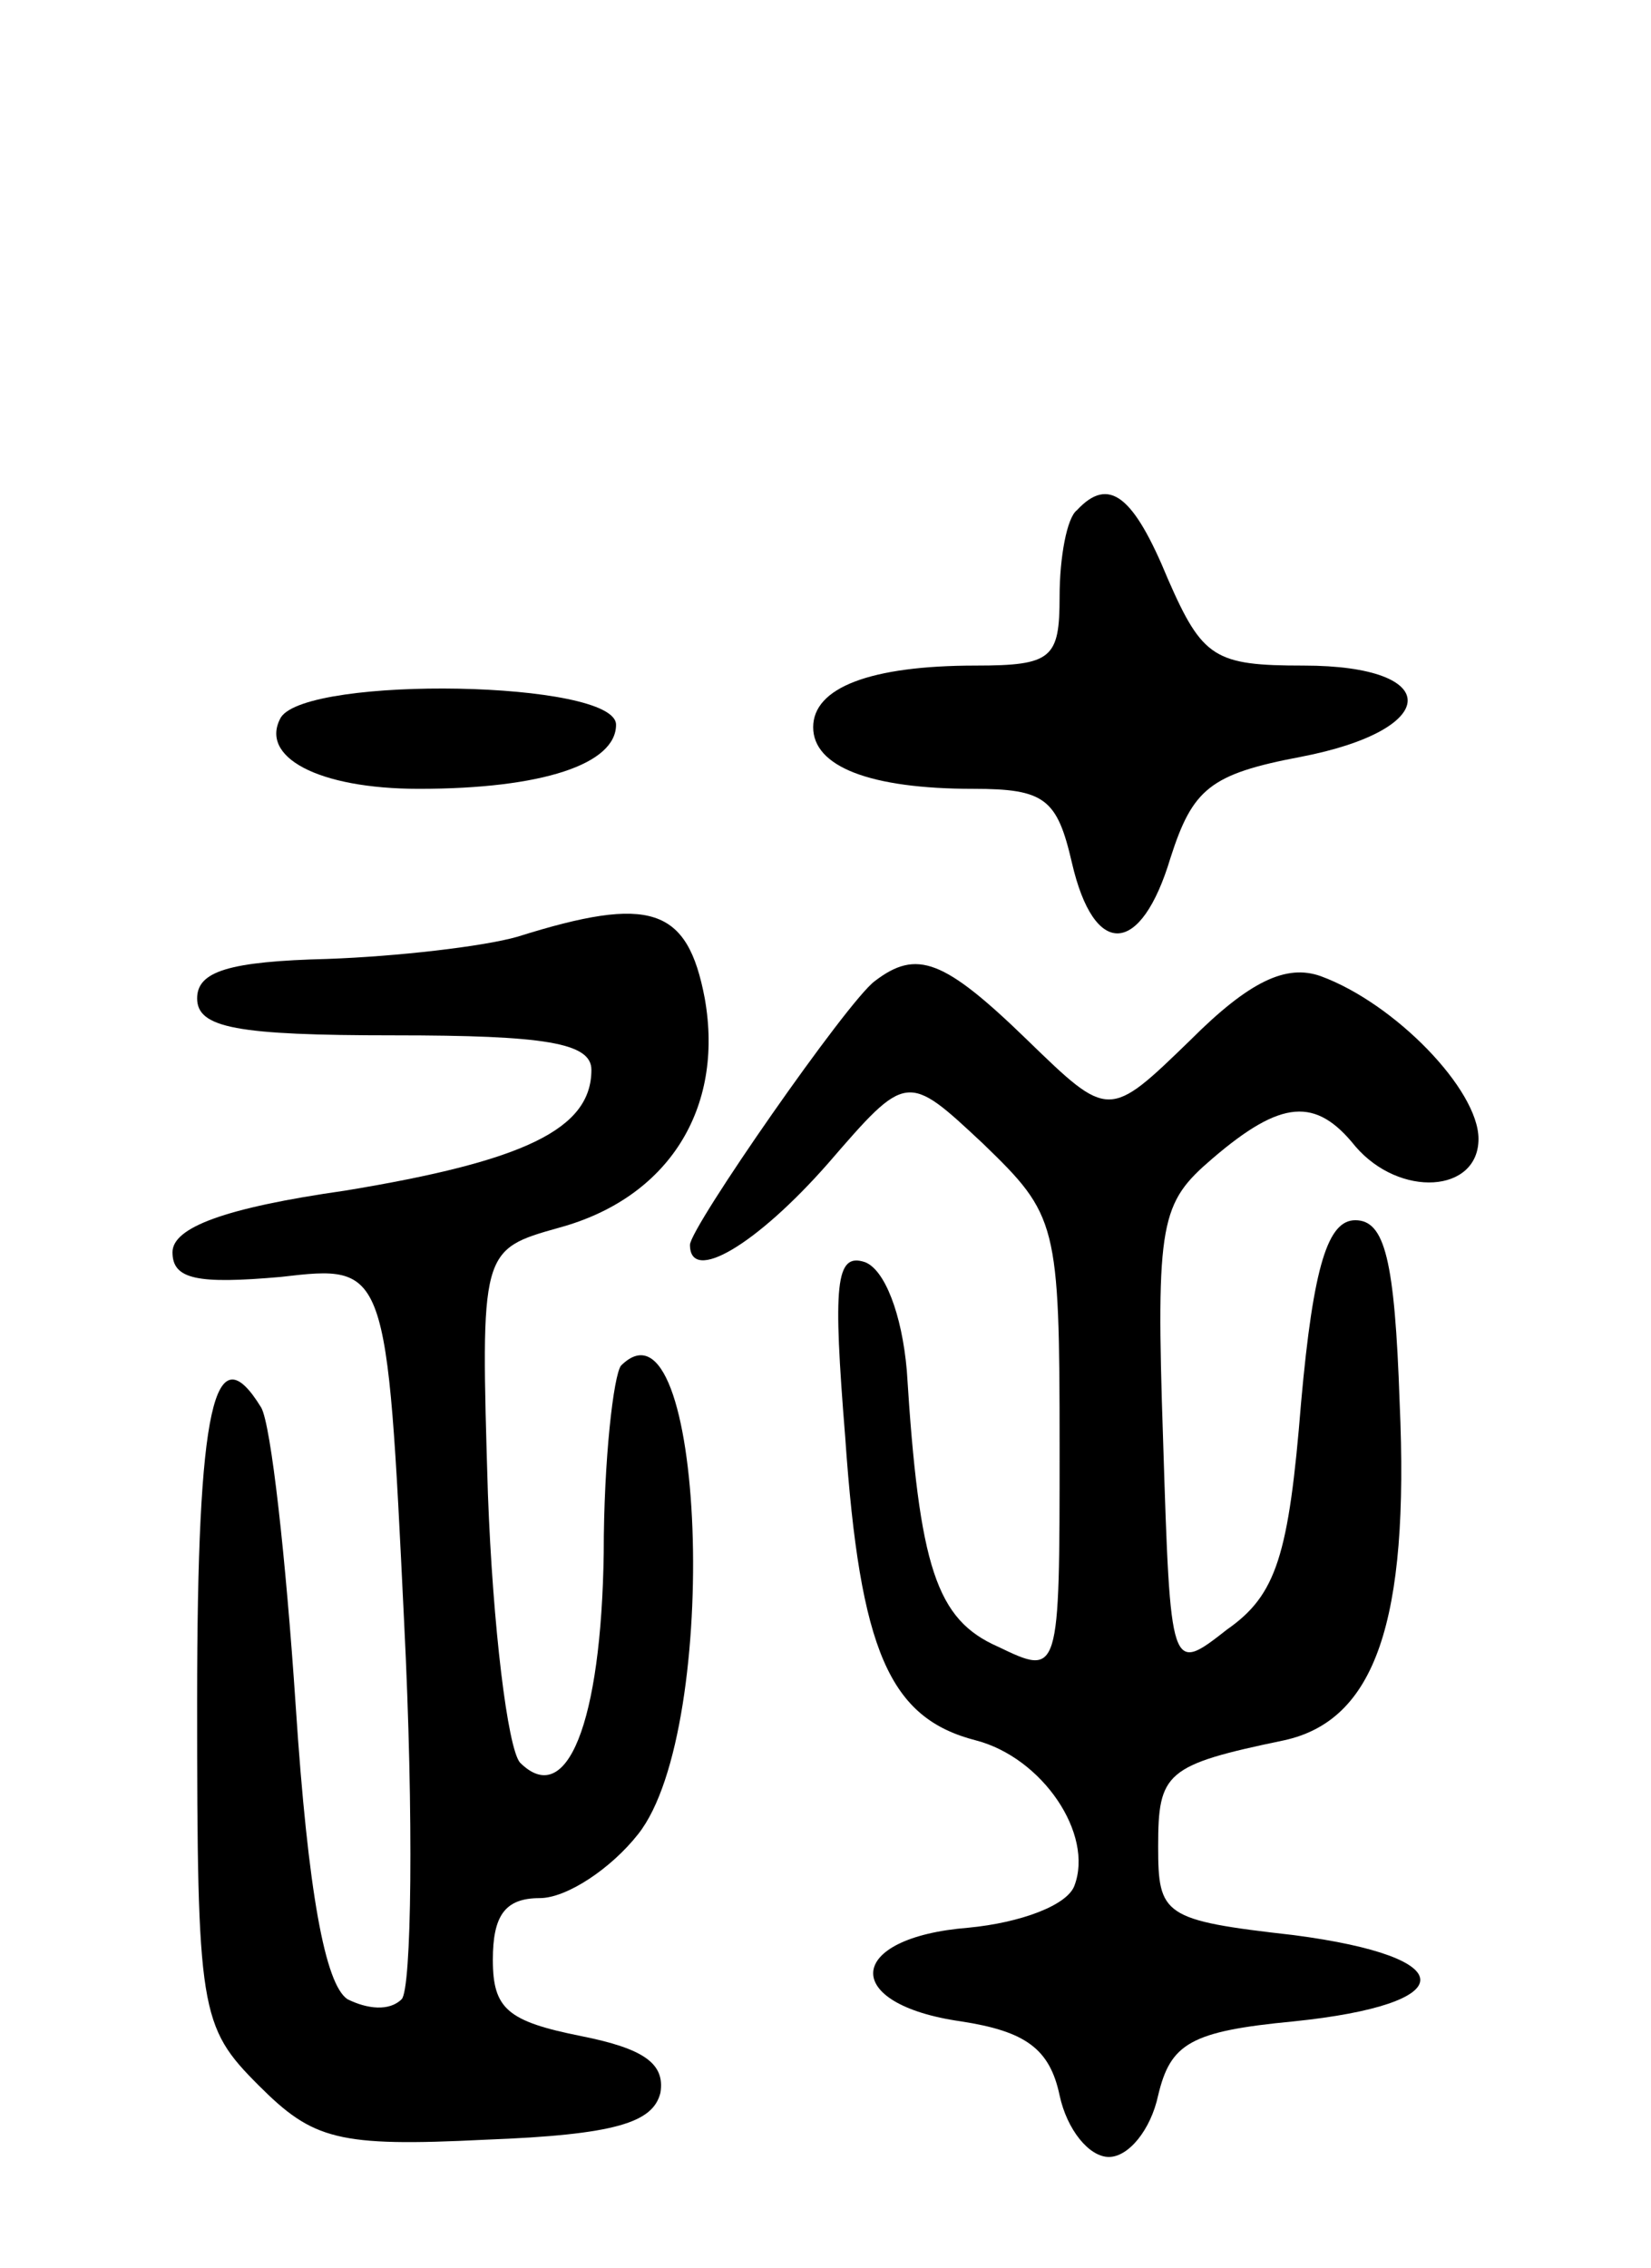
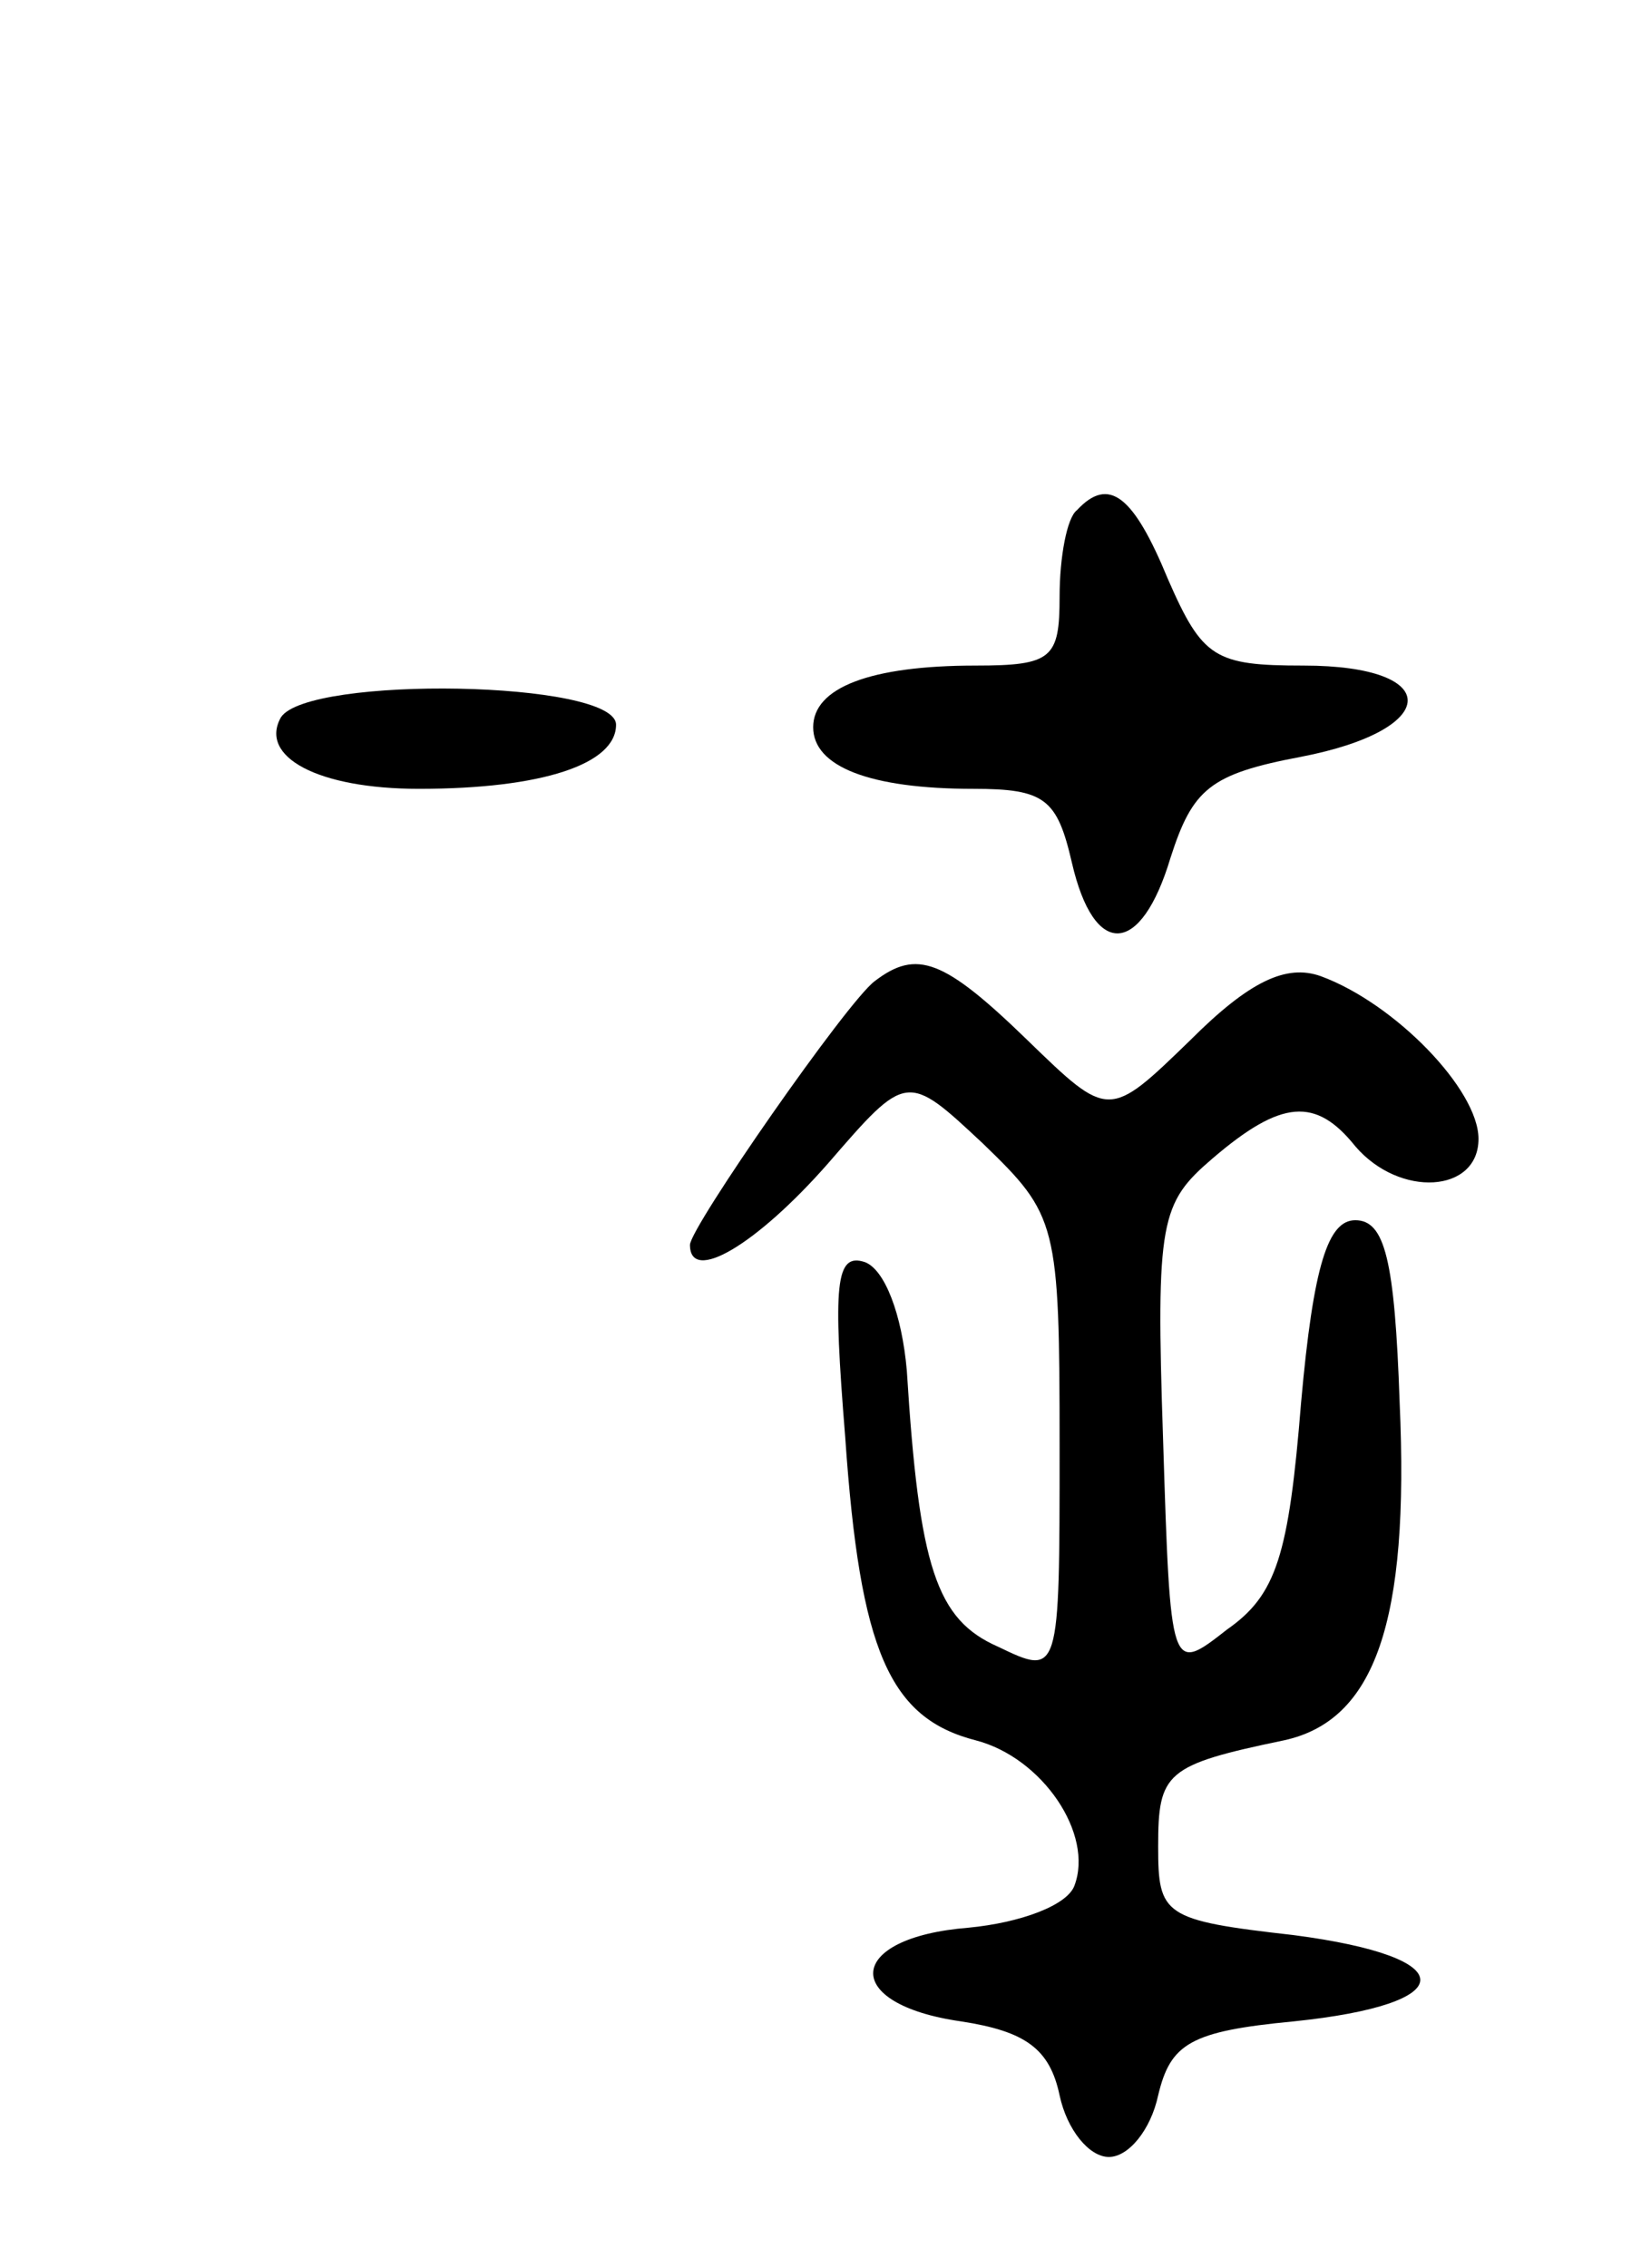
<svg xmlns="http://www.w3.org/2000/svg" version="1.0" width="67" height="92" viewBox="0 0 67 92">
  <g transform="translate(0,92) scale(0.1,-0.1)">
-     <path d="M437 713 c-4 -3 -7 -19 -7 -35 0 -25 -3 -28 -34 -28 -43 0 -66 -9 -66 -25 0 -16 23 -25 65 -25 29 0 34 -4 40 -30 9 -39 28 -38 40 2 9 28 16 34 53 41 57 11 58 37 1 37 -36 0 -41 3 -55 35 -14 34 -24 42 -37 28z" />
+     <path d="M437 713 c-4 -3 -7 -19 -7 -35 0 -25 -3 -28 -34 -28 -43 0 -66 -9 -66 -25 0 -16 23 -25 65 -25 29 0 34 -4 40 -30 9 -39 28 -38 40 2 9 28 16 34 53 41 57 11 58 37 1 37 -36 0 -41 3 -55 35 -14 34 -24 42 -37 28" />
    <path d="M114 629 c-9 -16 15 -29 56 -29 50 0 80 10 80 26 0 18 -125 20 -136 3z" />
-     <path d="M210 540 c-14 -4 -49 -8 -77 -9 -40 -1 -53 -5 -53 -16 0 -12 16 -15 80 -15 61 0 80 -3 80 -14 0 -24 -27 -37 -100 -49 -49 -7 -70 -15 -70 -25 0 -11 10 -13 44 -10 43 5 43 5 50 -140 4 -80 3 -149 -1 -153 -5 -5 -14 -4 -22 0 -9 6 -16 43 -21 119 -4 60 -10 114 -14 121 -19 31 -26 1 -26 -119 0 -126 1 -132 25 -156 22 -22 32 -25 92 -22 53 2 68 7 71 19 2 12 -7 18 -32 23 -30 6 -36 11 -36 31 0 18 5 25 19 25 11 0 29 12 40 26 34 43 27 224 -7 190 -3 -4 -7 -38 -7 -76 -1 -69 -15 -104 -34 -85 -5 6 -11 55 -13 109 -3 99 -3 99 29 108 44 12 67 48 59 93 -7 37 -22 42 -76 25z" />
    <path d="M355 522 c-11 -8 -75 -100 -75 -107 0 -16 27 0 56 33 32 37 32 37 63 8 30 -29 31 -32 31 -123 0 -93 0 -93 -25 -81 -25 11 -32 32 -37 112 -2 23 -9 41 -17 44 -12 4 -13 -9 -8 -71 6 -87 18 -114 53 -123 27 -7 48 -38 40 -59 -3 -8 -22 -15 -43 -17 -50 -4 -52 -31 -3 -38 26 -4 36 -11 40 -30 3 -14 12 -25 20 -25 8 0 17 11 20 25 5 21 13 26 55 30 68 7 69 26 0 35 -53 6 -55 8 -55 36 0 30 3 33 51 43 37 8 51 48 47 137 -2 58 -6 74 -18 74 -11 0 -17 -18 -22 -74 -5 -62 -10 -78 -30 -92 -23 -18 -23 -18 -26 77 -3 89 -1 96 20 114 28 24 42 25 58 5 18 -21 50 -19 50 3 0 20 -34 55 -64 66 -14 5 -29 -2 -53 -26 -33 -32 -33 -32 -66 0 -34 33 -45 37 -62 24z" />
  </g>
</svg>